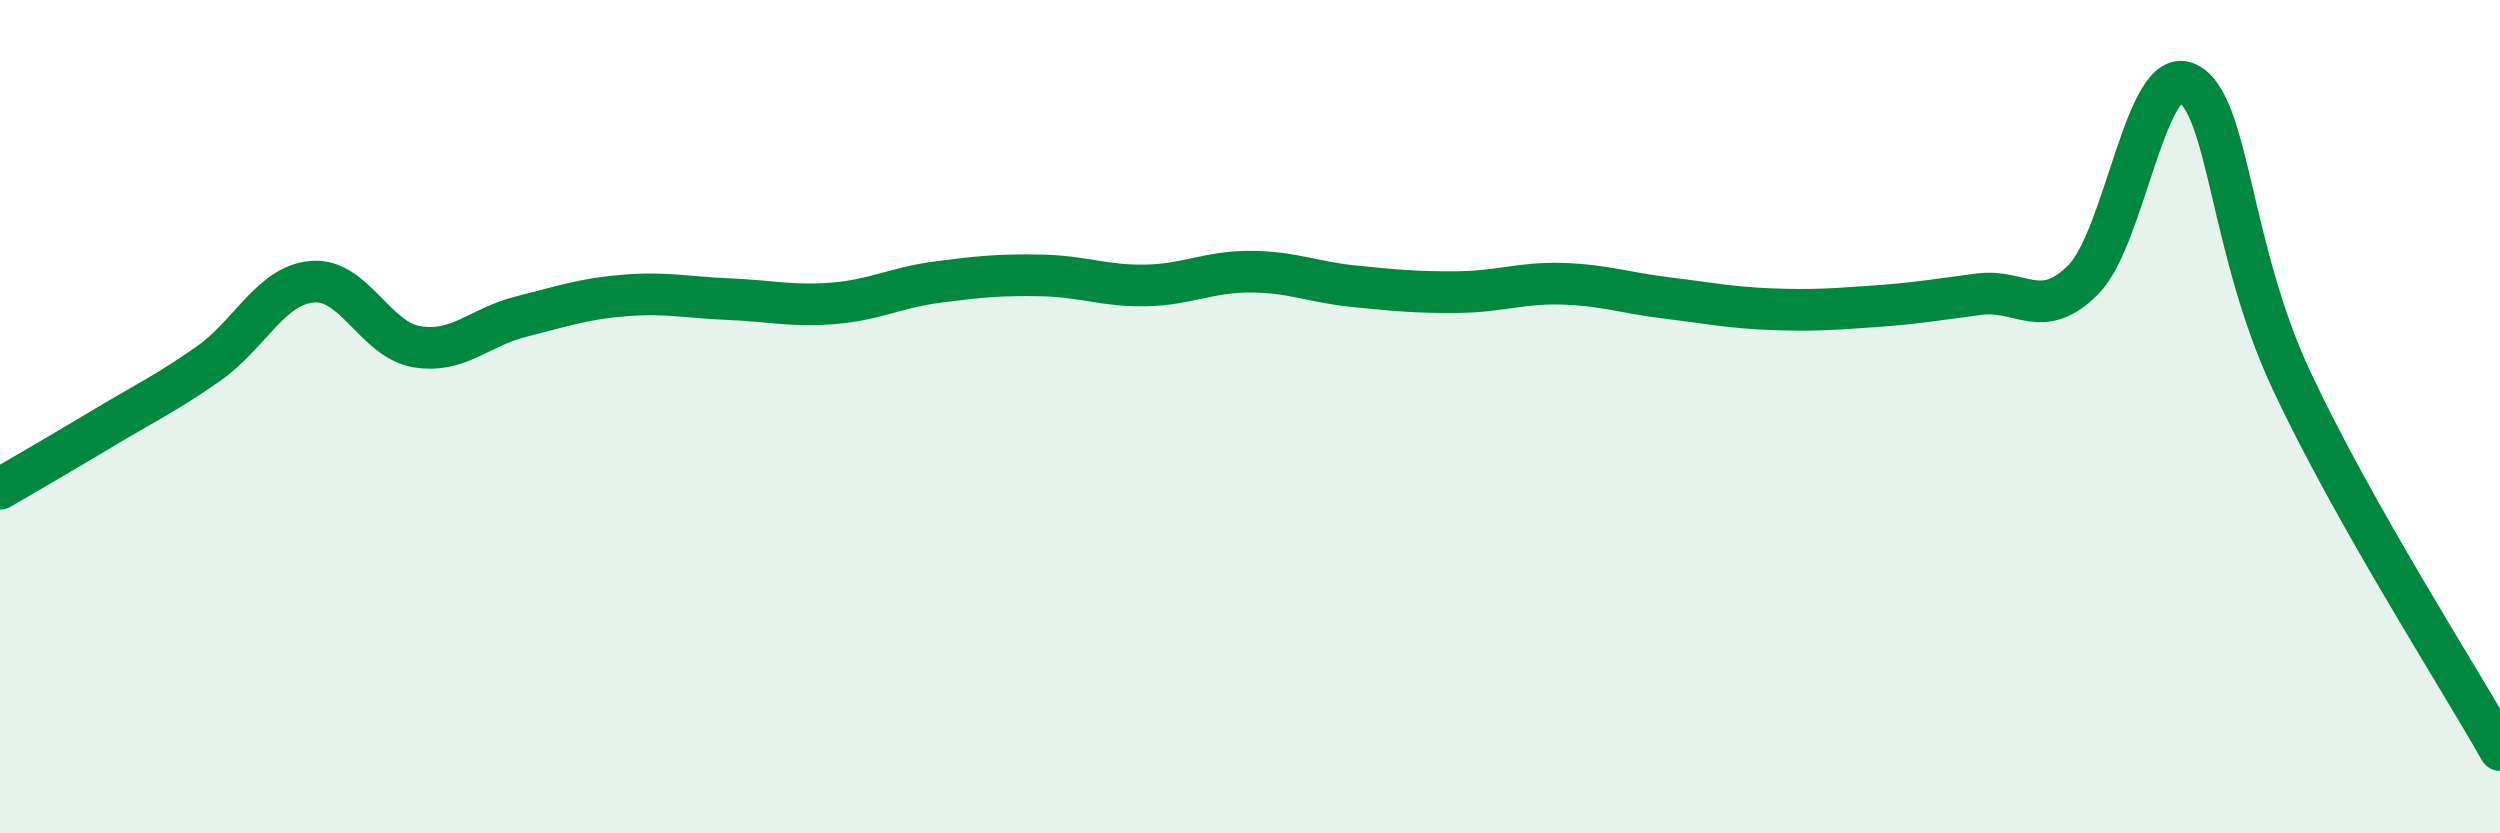
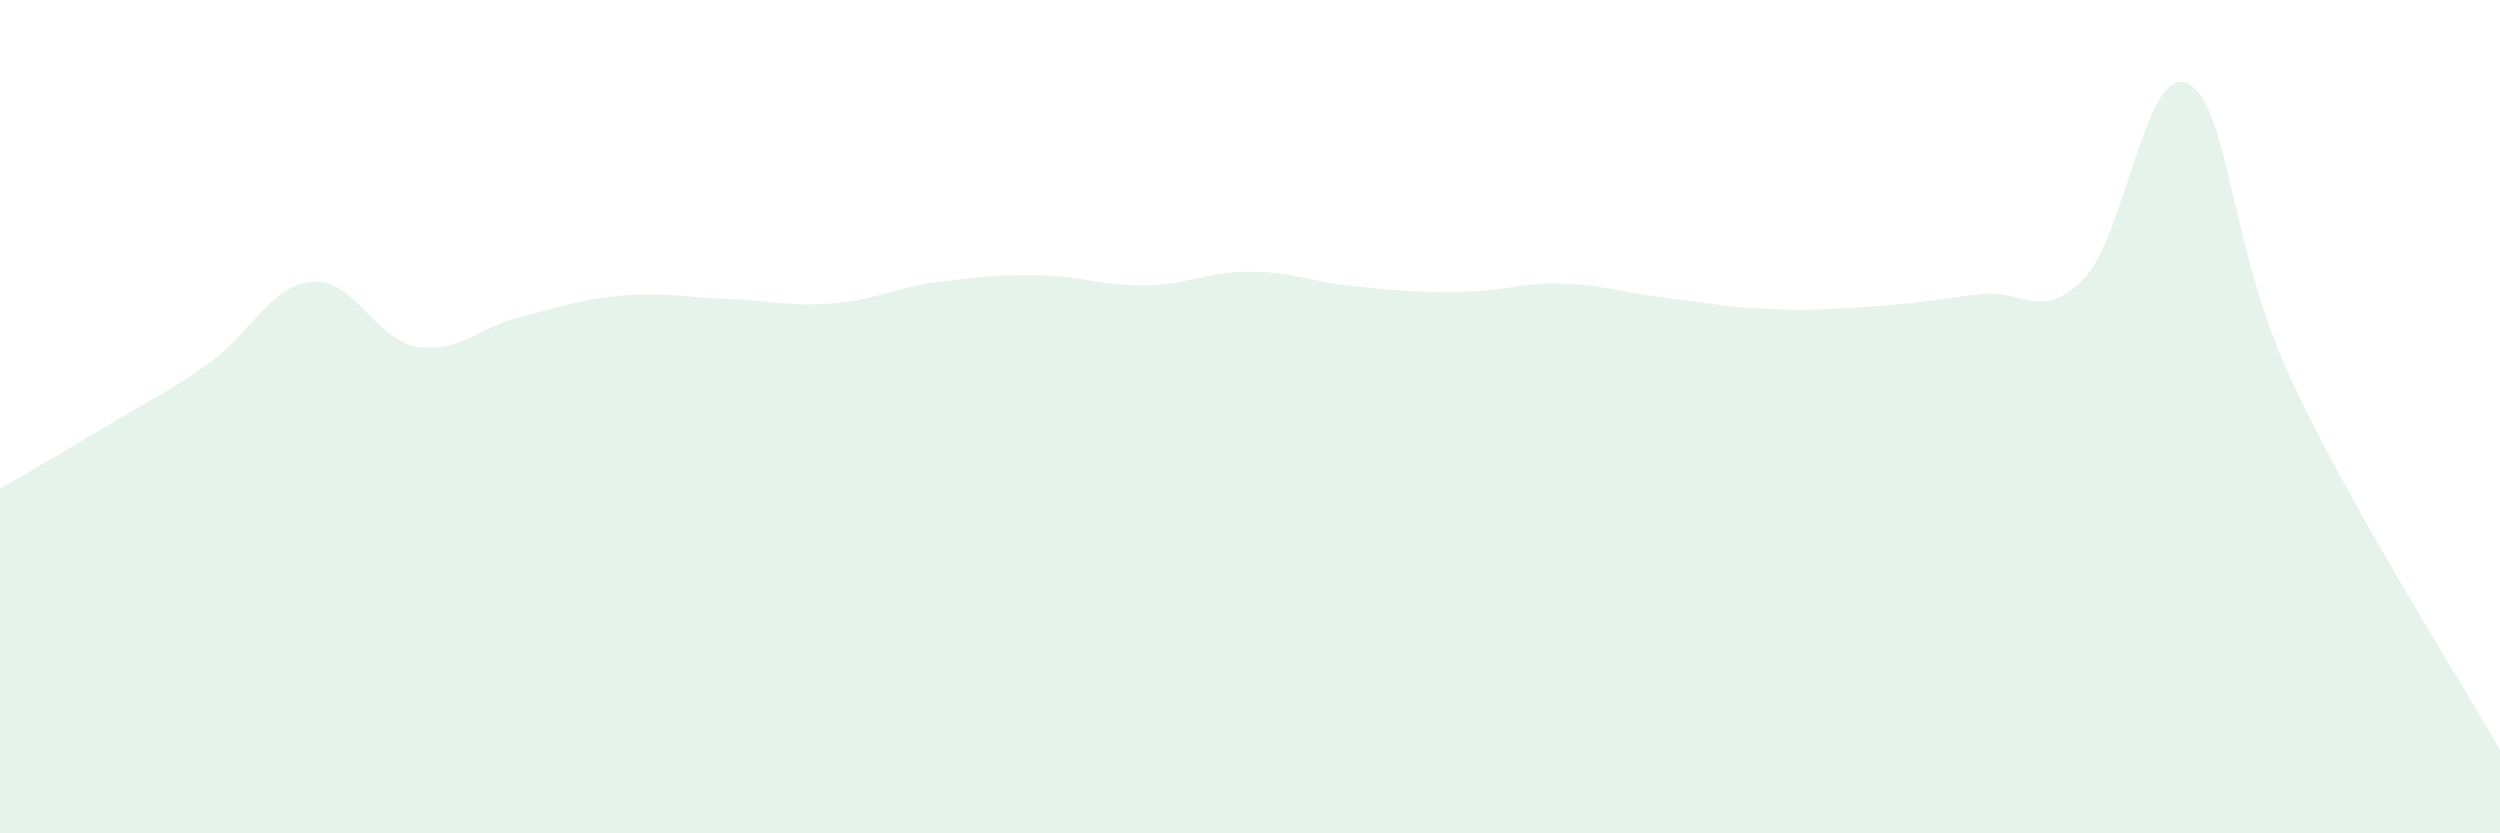
<svg xmlns="http://www.w3.org/2000/svg" width="60" height="20" viewBox="0 0 60 20">
  <path d="M 0,11.73 C 0.5,11.44 1.5,10.86 2.5,10.26 C 3.5,9.66 4,9.43 5,8.73 C 6,8.03 6.5,6.84 7.5,6.76 C 8.5,6.68 9,8.15 10,8.32 C 11,8.49 11.5,7.85 12.5,7.6 C 13.5,7.35 14,7.17 15,7.09 C 16,7.01 16.5,7.14 17.5,7.18 C 18.5,7.22 19,7.36 20,7.28 C 21,7.2 21.5,6.9 22.5,6.77 C 23.5,6.64 24,6.59 25,6.61 C 26,6.63 26.5,6.87 27.5,6.85 C 28.5,6.83 29,6.52 30,6.52 C 31,6.52 31.5,6.77 32.5,6.87 C 33.5,6.97 34,7.02 35,7.01 C 36,7 36.5,6.78 37.5,6.81 C 38.5,6.84 39,7.03 40,7.15 C 41,7.27 41.5,7.38 42.5,7.42 C 43.5,7.46 44,7.42 45,7.35 C 46,7.28 46.5,7.19 47.5,7.06 C 48.5,6.93 49,7.72 50,6.71 C 51,5.7 51.5,1.51 52.5,2 C 53.5,2.49 53.5,5.94 55,9.14 C 56.5,12.34 59,16.23 60,18L60 20L0 20Z" fill="#008740" opacity="0.1" stroke-linecap="round" stroke-linejoin="round" />
-   <path d="M 0,11.73 C 0.5,11.44 1.5,10.86 2.5,10.26 C 3.5,9.66 4,9.43 5,8.73 C 6,8.03 6.5,6.84 7.5,6.76 C 8.5,6.68 9,8.15 10,8.32 C 11,8.49 11.5,7.85 12.5,7.6 C 13.5,7.35 14,7.17 15,7.09 C 16,7.01 16.5,7.14 17.5,7.18 C 18.5,7.22 19,7.36 20,7.28 C 21,7.2 21.5,6.9 22.5,6.77 C 23.5,6.64 24,6.59 25,6.61 C 26,6.63 26.5,6.87 27.5,6.85 C 28.5,6.83 29,6.52 30,6.52 C 31,6.52 31.5,6.77 32.5,6.87 C 33.5,6.97 34,7.02 35,7.01 C 36,7 36.5,6.78 37.5,6.81 C 38.5,6.84 39,7.03 40,7.15 C 41,7.27 41.5,7.38 42.5,7.42 C 43.5,7.46 44,7.42 45,7.35 C 46,7.28 46.5,7.19 47.5,7.06 C 48.5,6.93 49,7.72 50,6.71 C 51,5.7 51.5,1.51 52.5,2 C 53.5,2.49 53.5,5.94 55,9.14 C 56.5,12.34 59,16.23 60,18" stroke="#008740" stroke-width="1" fill="none" stroke-linecap="round" stroke-linejoin="round" />
</svg>